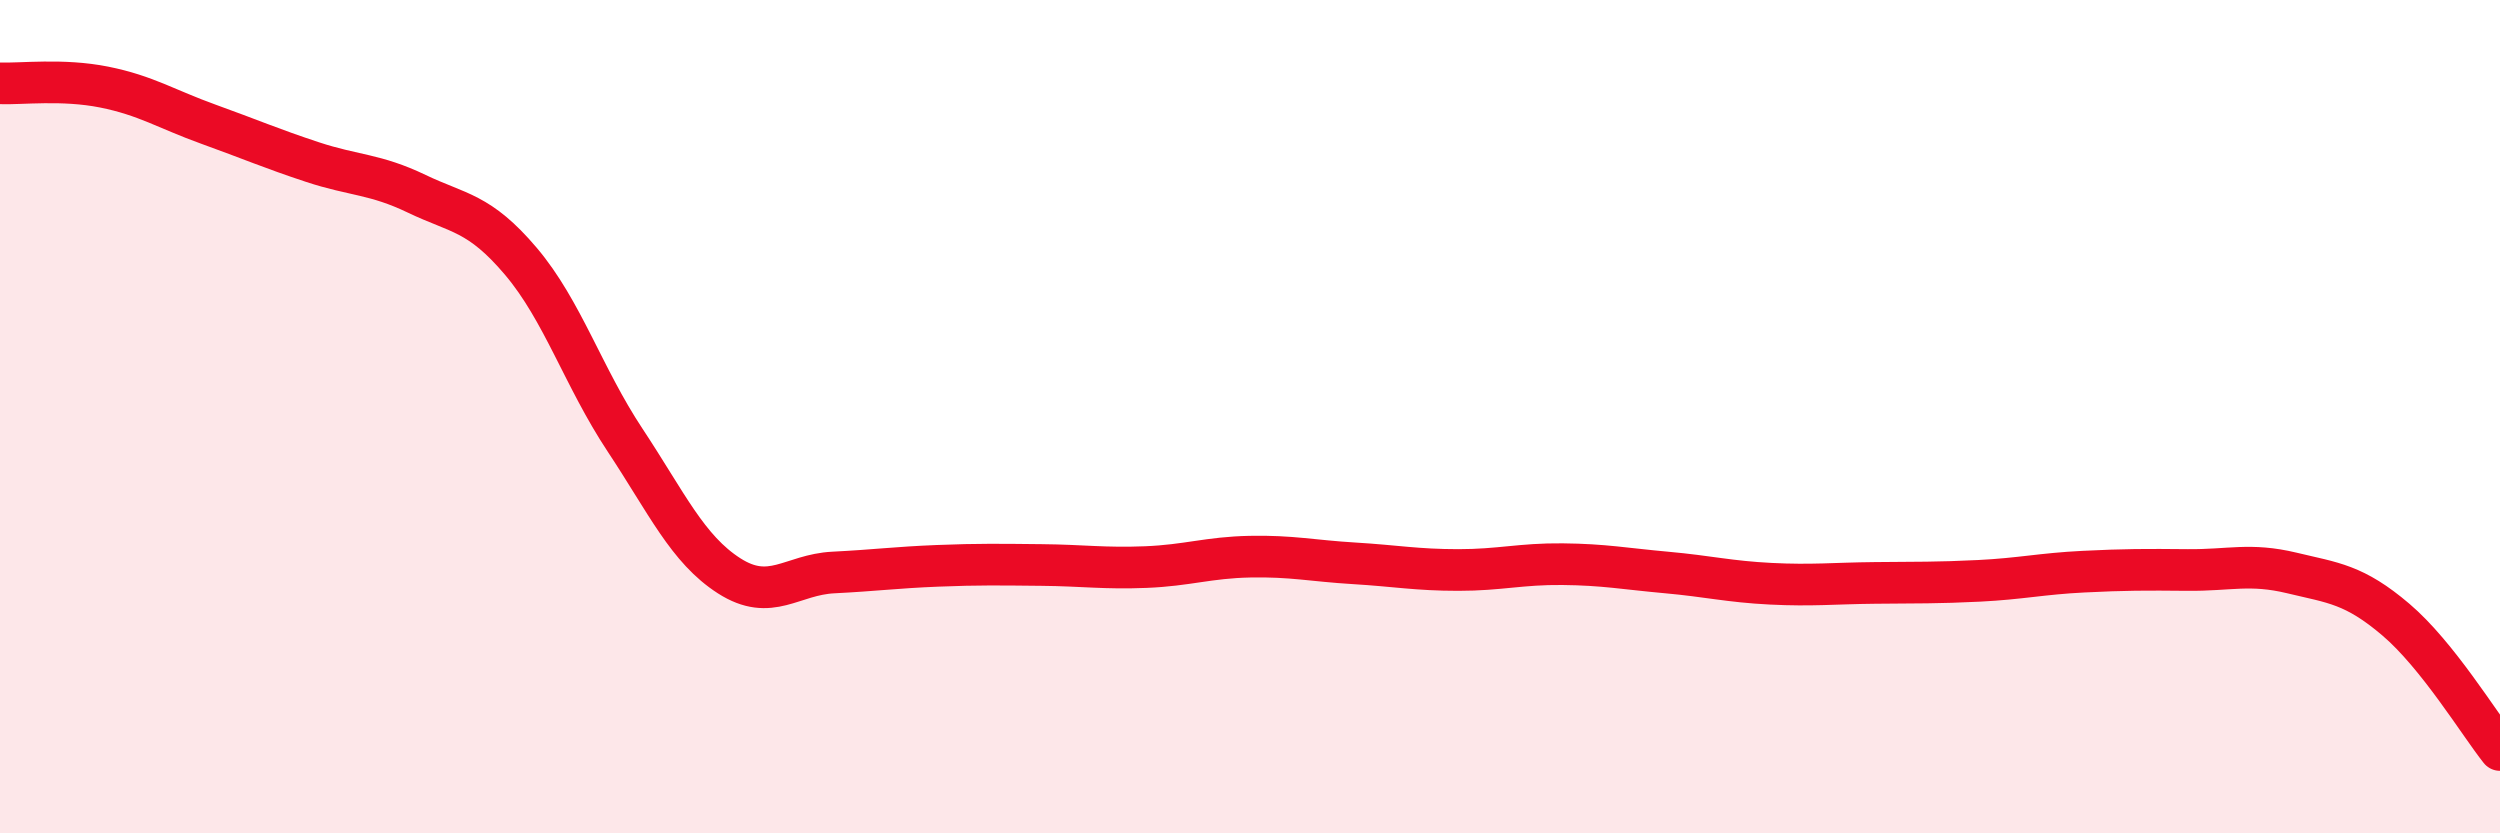
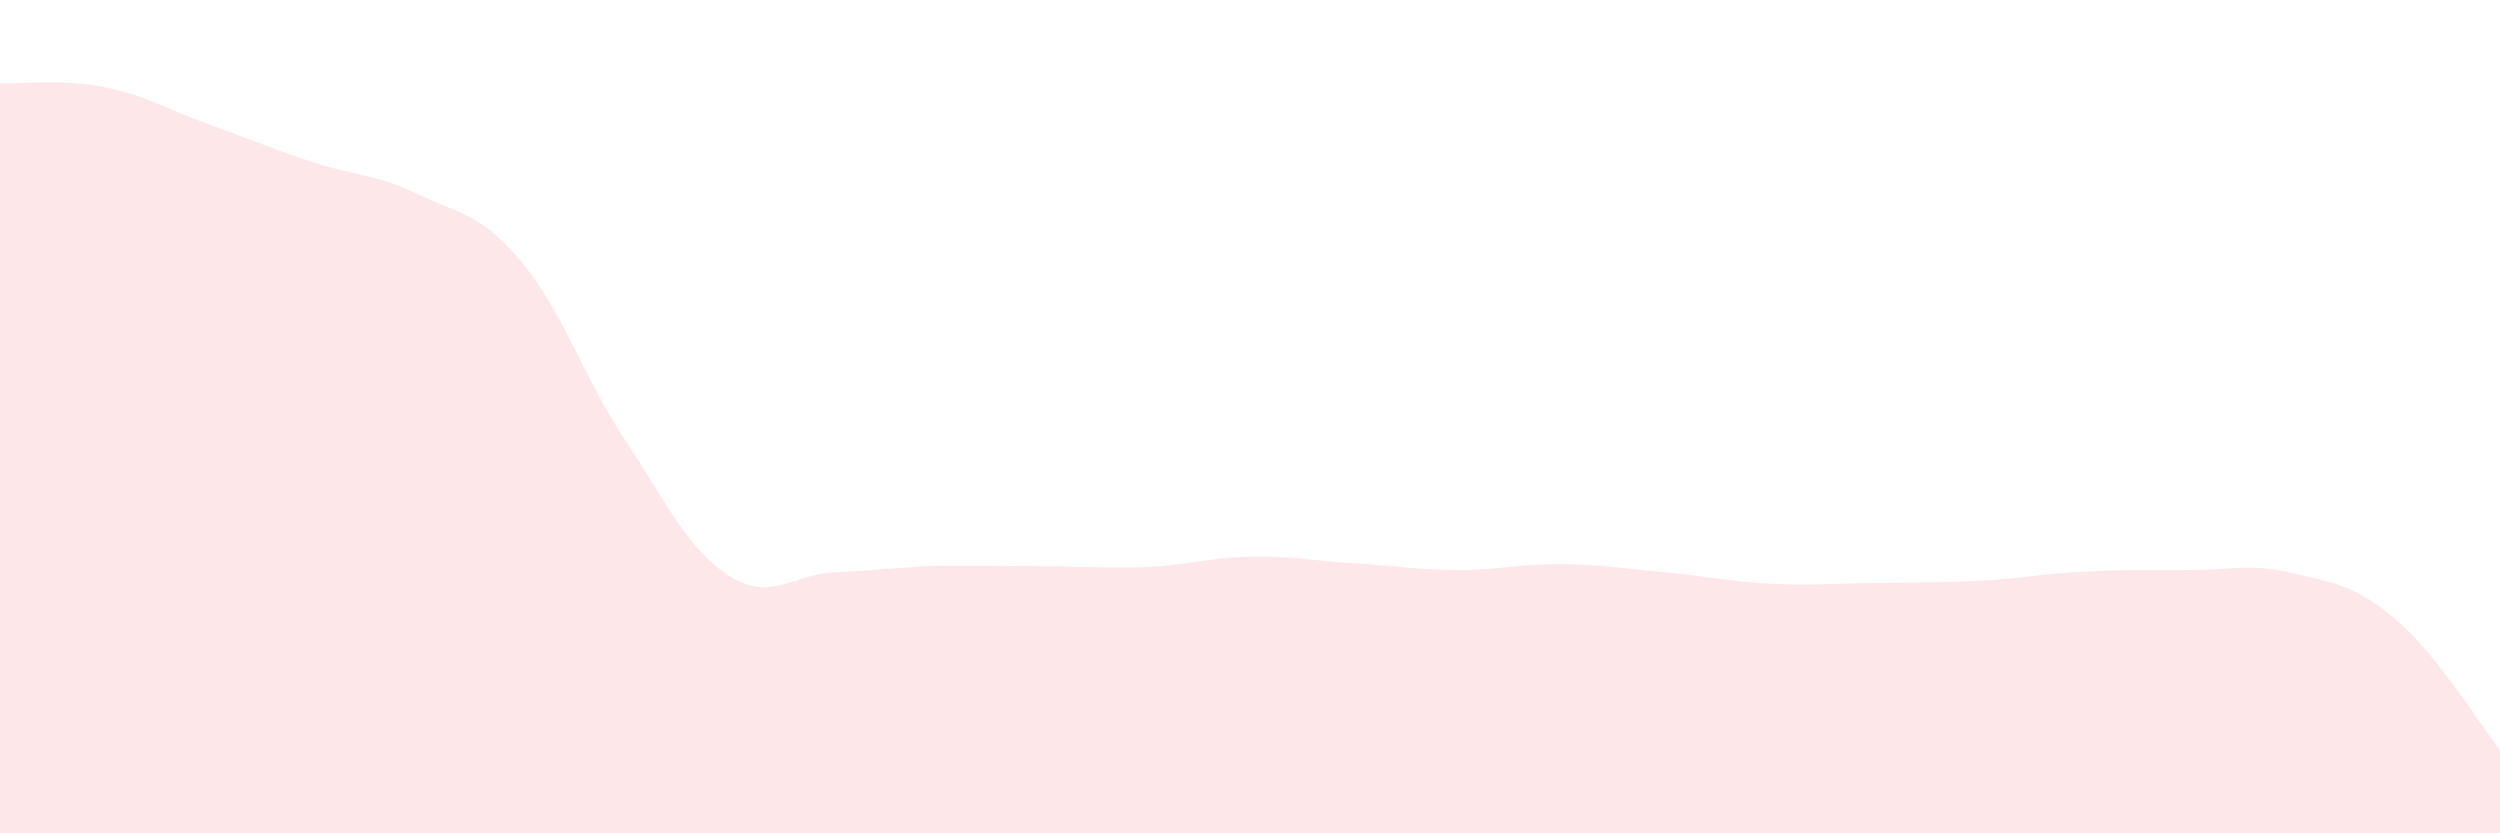
<svg xmlns="http://www.w3.org/2000/svg" width="60" height="20" viewBox="0 0 60 20">
-   <path d="M 0,2 C 0.5,2.02 1.5,1.89 2.5,2.09 C 3.5,2.29 4,2.62 5,2.98 C 6,3.34 6.5,3.56 7.5,3.89 C 8.5,4.22 9,4.17 10,4.65 C 11,5.13 11.5,5.09 12.5,6.27 C 13.5,7.45 14,9.05 15,10.56 C 16,12.07 16.5,13.18 17.5,13.82 C 18.5,14.46 19,13.79 20,13.74 C 21,13.69 21.5,13.62 22.5,13.58 C 23.5,13.54 24,13.55 25,13.56 C 26,13.57 26.5,13.65 27.5,13.61 C 28.5,13.57 29,13.38 30,13.36 C 31,13.34 31.5,13.46 32.5,13.52 C 33.5,13.58 34,13.68 35,13.68 C 36,13.68 36.5,13.53 37.5,13.54 C 38.5,13.55 39,13.65 40,13.74 C 41,13.83 41.5,13.96 42.5,14.01 C 43.5,14.06 44,14 45,13.99 C 46,13.98 46.5,13.99 47.5,13.94 C 48.5,13.89 49,13.77 50,13.72 C 51,13.67 51.5,13.67 52.5,13.68 C 53.5,13.69 54,13.51 55,13.75 C 56,13.99 56.5,14.02 57.5,14.87 C 58.5,15.72 59.5,17.37 60,18L60 20L0 20Z" fill="#EB0A25" opacity="0.1" stroke-linecap="round" stroke-linejoin="round" />
-   <path d="M 0,2 C 0.5,2.02 1.5,1.89 2.5,2.09 C 3.5,2.29 4,2.62 5,2.98 C 6,3.34 6.5,3.56 7.5,3.89 C 8.5,4.22 9,4.17 10,4.65 C 11,5.13 11.5,5.09 12.5,6.27 C 13.5,7.45 14,9.05 15,10.56 C 16,12.07 16.5,13.18 17.5,13.82 C 18.5,14.46 19,13.79 20,13.74 C 21,13.69 21.5,13.62 22.5,13.58 C 23.5,13.54 24,13.55 25,13.56 C 26,13.57 26.5,13.65 27.5,13.61 C 28.5,13.57 29,13.38 30,13.36 C 31,13.34 31.5,13.46 32.5,13.52 C 33.5,13.58 34,13.68 35,13.68 C 36,13.68 36.5,13.53 37.5,13.54 C 38.5,13.55 39,13.65 40,13.74 C 41,13.83 41.5,13.96 42.5,14.01 C 43.5,14.06 44,14 45,13.99 C 46,13.98 46.5,13.99 47.5,13.94 C 48.5,13.89 49,13.77 50,13.72 C 51,13.67 51.5,13.67 52.5,13.68 C 53.5,13.69 54,13.51 55,13.75 C 56,13.99 56.5,14.02 57.5,14.87 C 58.5,15.72 59.5,17.37 60,18" stroke="#EB0A25" stroke-width="1" fill="none" stroke-linecap="round" stroke-linejoin="round" />
+   <path d="M 0,2 C 0.5,2.02 1.5,1.89 2.5,2.09 C 3.5,2.29 4,2.62 5,2.98 C 6,3.34 6.5,3.56 7.5,3.89 C 8.5,4.22 9,4.17 10,4.65 C 11,5.13 11.5,5.09 12.5,6.27 C 13.5,7.45 14,9.05 15,10.56 C 16,12.07 16.5,13.18 17.5,13.82 C 18.5,14.46 19,13.79 20,13.74 C 21,13.69 21.5,13.62 22.5,13.58 C 26,13.57 26.5,13.65 27.5,13.61 C 28.5,13.57 29,13.38 30,13.36 C 31,13.34 31.5,13.46 32.5,13.52 C 33.5,13.58 34,13.68 35,13.68 C 36,13.68 36.5,13.53 37.5,13.54 C 38.5,13.55 39,13.65 40,13.74 C 41,13.83 41.5,13.96 42.5,14.01 C 43.5,14.06 44,14 45,13.99 C 46,13.98 46.5,13.99 47.5,13.94 C 48.5,13.89 49,13.77 50,13.72 C 51,13.67 51.5,13.67 52.5,13.68 C 53.5,13.69 54,13.51 55,13.75 C 56,13.99 56.5,14.02 57.5,14.87 C 58.5,15.72 59.5,17.37 60,18L60 20L0 20Z" fill="#EB0A25" opacity="0.1" stroke-linecap="round" stroke-linejoin="round" />
</svg>